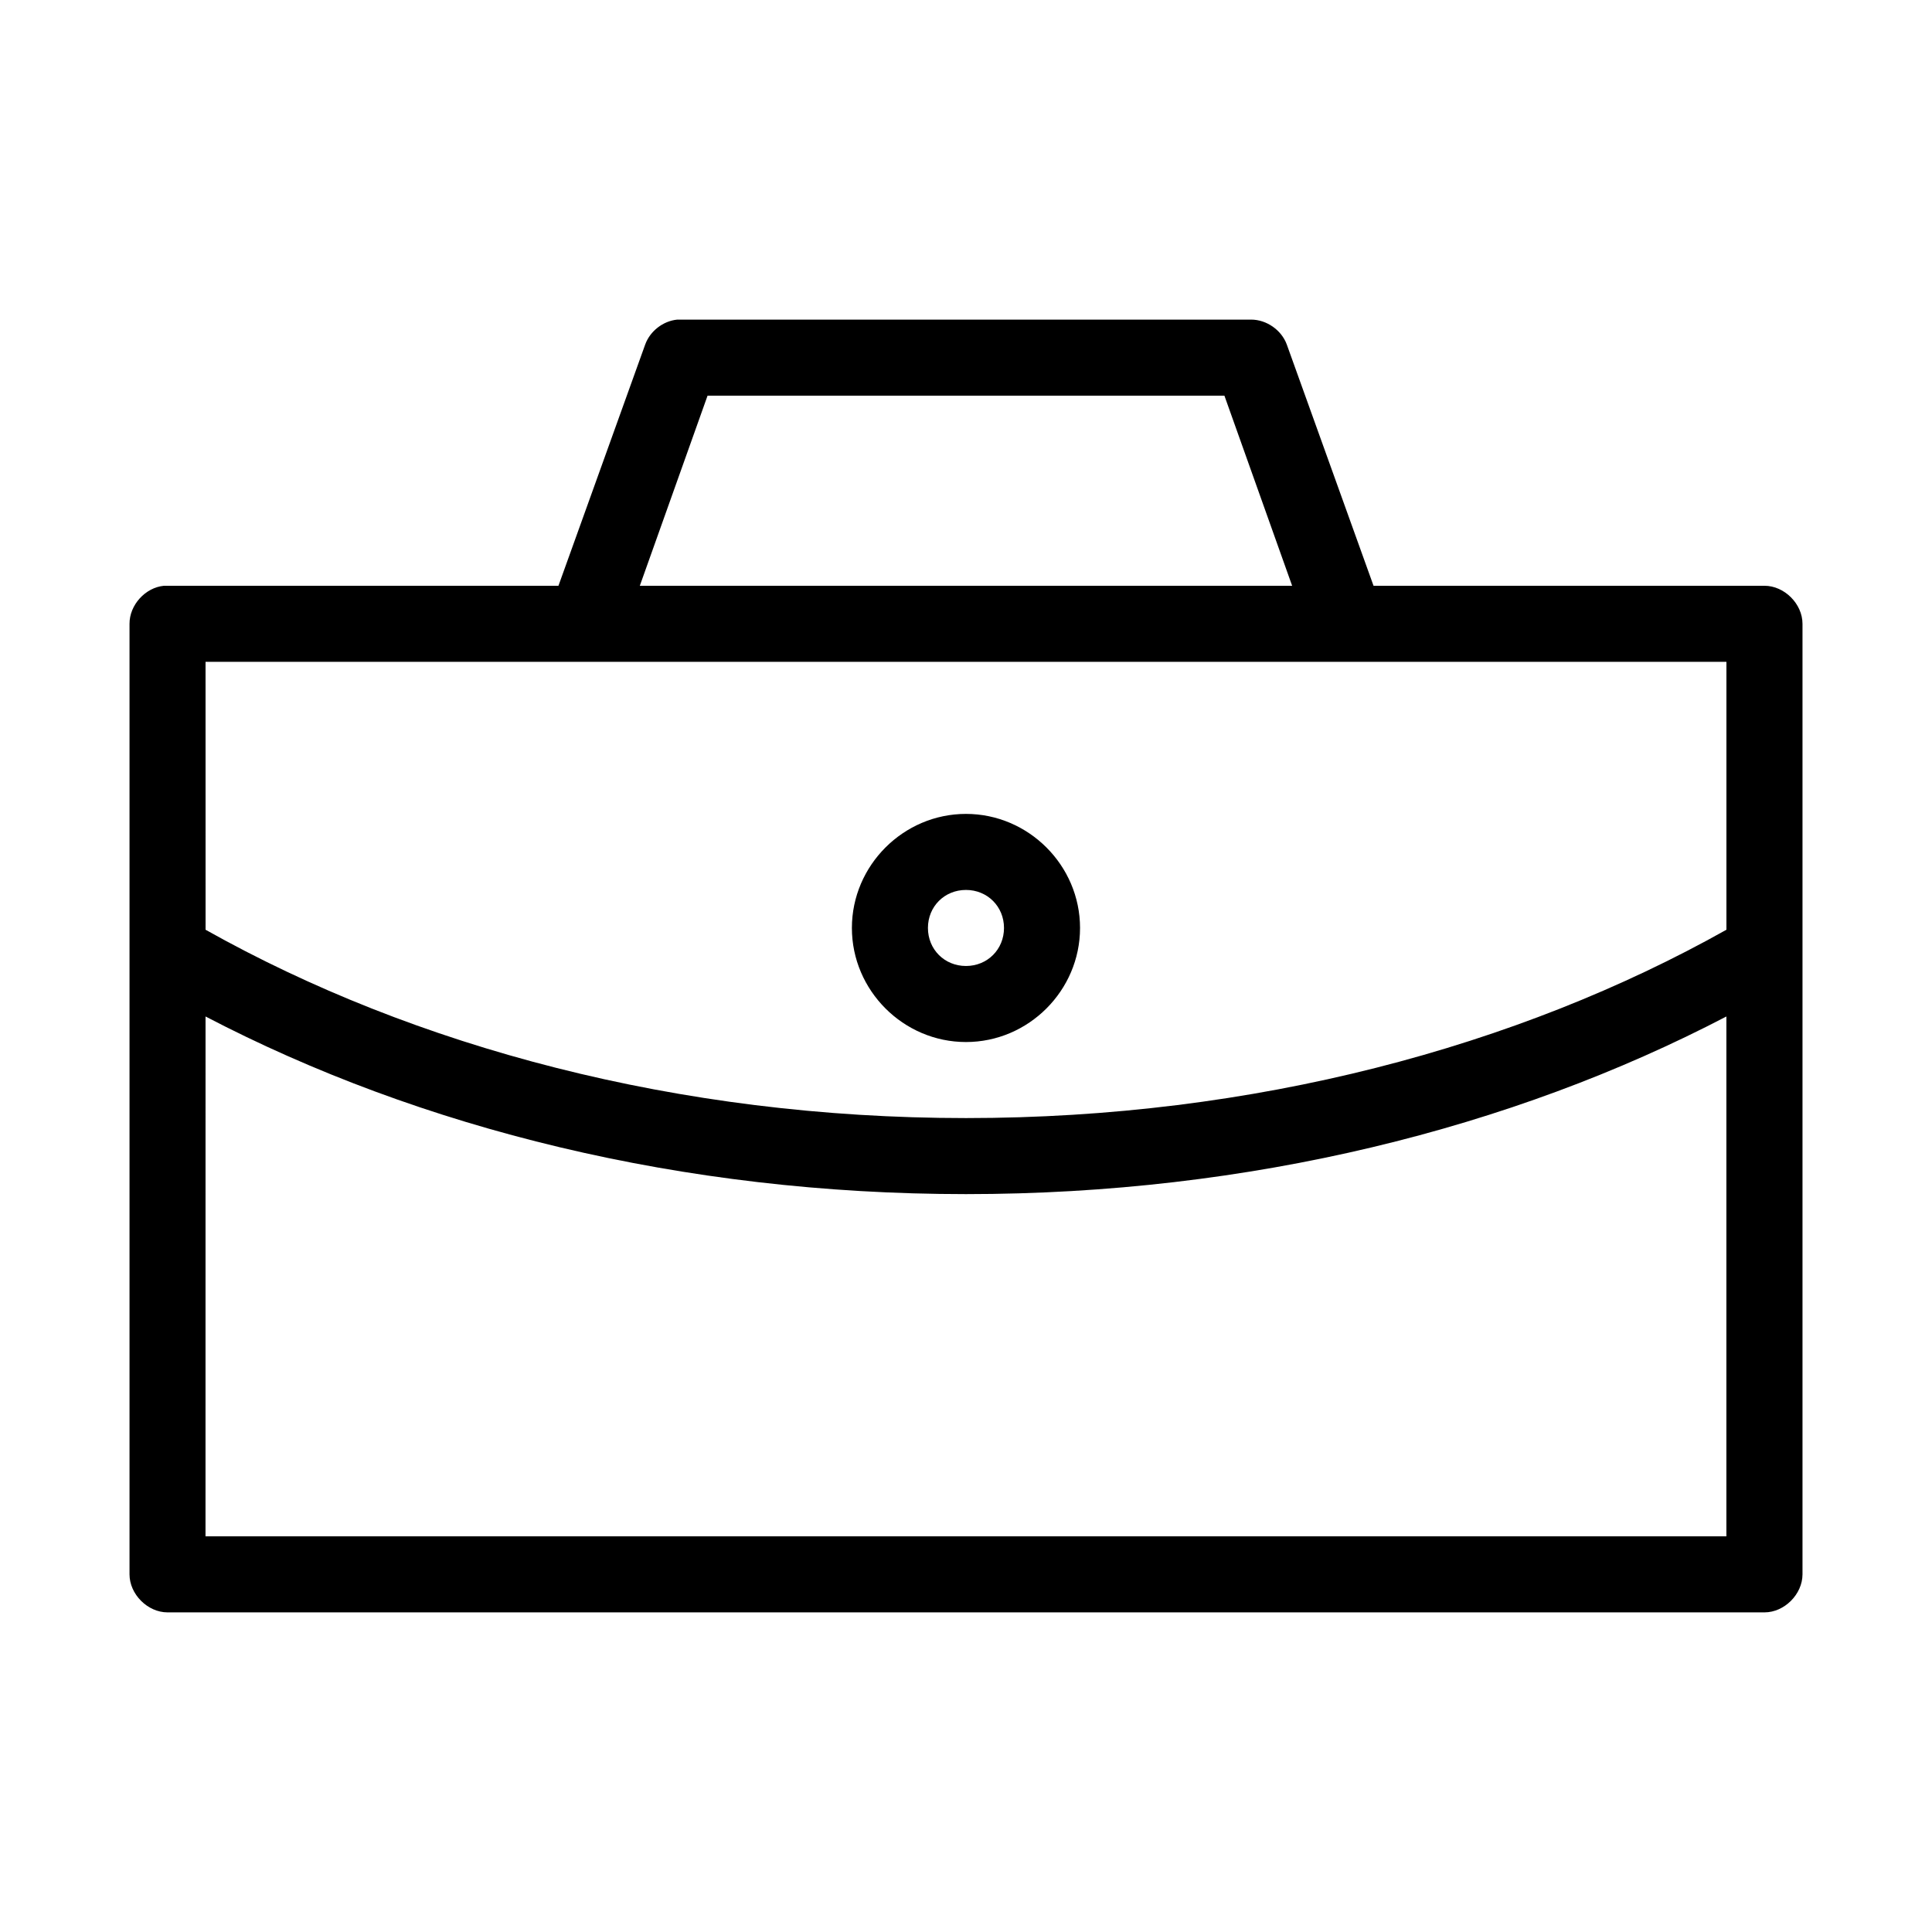
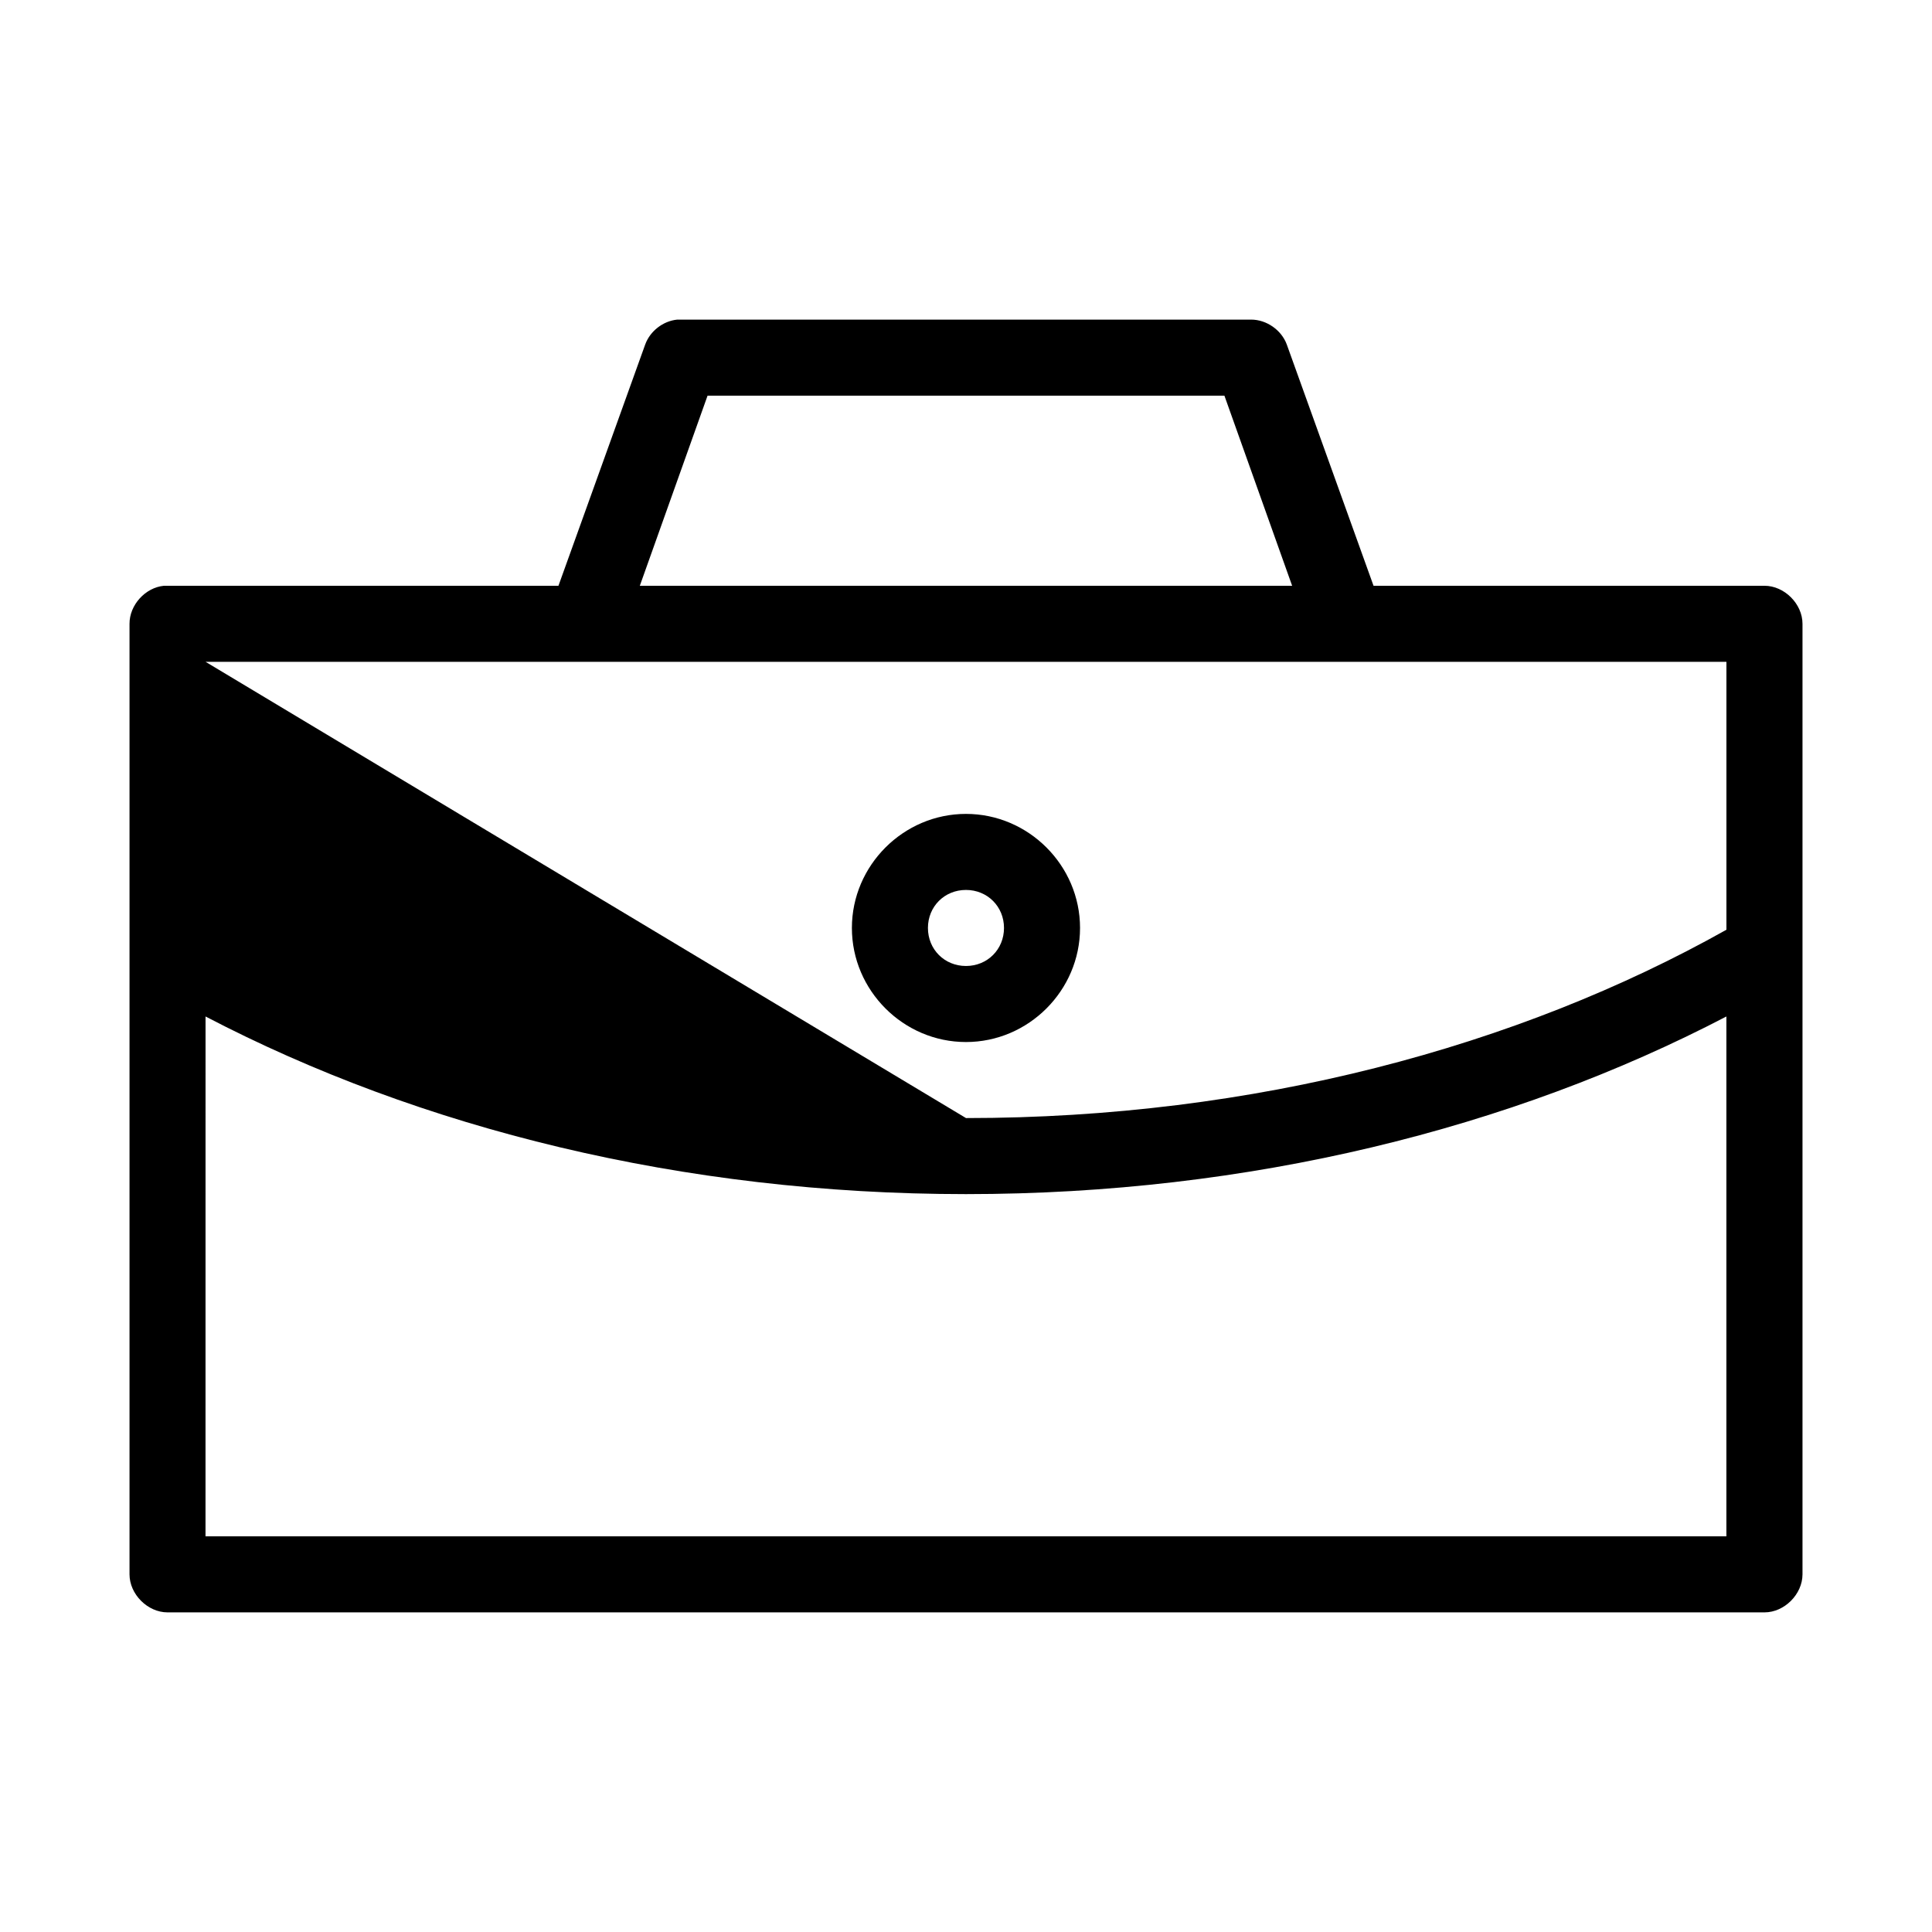
<svg xmlns="http://www.w3.org/2000/svg" fill="#000000" width="800px" height="800px" version="1.1" viewBox="144 144 512 512">
-   <path d="m323.48 228.7c-3.769 0.367-7.219 3.051-8.5 6.613l-22.984 63.922s-104.23-0.016-104.54 0c-4.953 0.469-9.152 5.102-9.133 10.074v251.91c0 5.277 4.801 10.078 10.078 10.078h423.2c5.277 0 10.074-4.801 10.078-10.078v-251.91c0-5.277-4.801-10.074-10.078-10.074h-103.6l-22.984-63.922c-1.406-3.844-5.356-6.606-9.445-6.613h-152.09zm8.031 20.152h136.97l17.949 50.383h-172.87zm-133.04 70.535h403.05v71.004c-55.332 31.066-125.29 49.91-201.52 49.91s-146.19-18.844-201.52-49.91zm201.52 40.305c-16.574 0-30.23 13.652-30.23 30.227s13.652 30.23 30.23 30.23c16.574 0 30.23-13.652 30.23-30.23 0-16.574-13.652-30.227-30.23-30.227zm0 20.152c5.684 0 10.078 4.391 10.078 10.074s-4.391 10.078-10.078 10.078c-5.684 0-10.078-4.391-10.078-10.078 0-5.684 4.391-10.074 10.078-10.074zm-201.52 33.535c56.902 29.688 126.39 47.074 201.52 47.074s144.62-17.387 201.52-47.074v137.76h-403.05z" />
+   <path d="m323.48 228.7c-3.769 0.367-7.219 3.051-8.5 6.613l-22.984 63.922s-104.23-0.016-104.54 0c-4.953 0.469-9.152 5.102-9.133 10.074v251.91c0 5.277 4.801 10.078 10.078 10.078h423.2c5.277 0 10.074-4.801 10.078-10.078v-251.91c0-5.277-4.801-10.074-10.078-10.074h-103.6l-22.984-63.922c-1.406-3.844-5.356-6.606-9.445-6.613h-152.09zm8.031 20.152h136.97l17.949 50.383h-172.87zm-133.04 70.535h403.05v71.004c-55.332 31.066-125.29 49.91-201.52 49.91zm201.52 40.305c-16.574 0-30.23 13.652-30.23 30.227s13.652 30.23 30.23 30.23c16.574 0 30.23-13.652 30.23-30.23 0-16.574-13.652-30.227-30.23-30.227zm0 20.152c5.684 0 10.078 4.391 10.078 10.074s-4.391 10.078-10.078 10.078c-5.684 0-10.078-4.391-10.078-10.078 0-5.684 4.391-10.074 10.078-10.074zm-201.52 33.535c56.902 29.688 126.39 47.074 201.52 47.074s144.62-17.387 201.52-47.074v137.76h-403.05z" />
</svg>